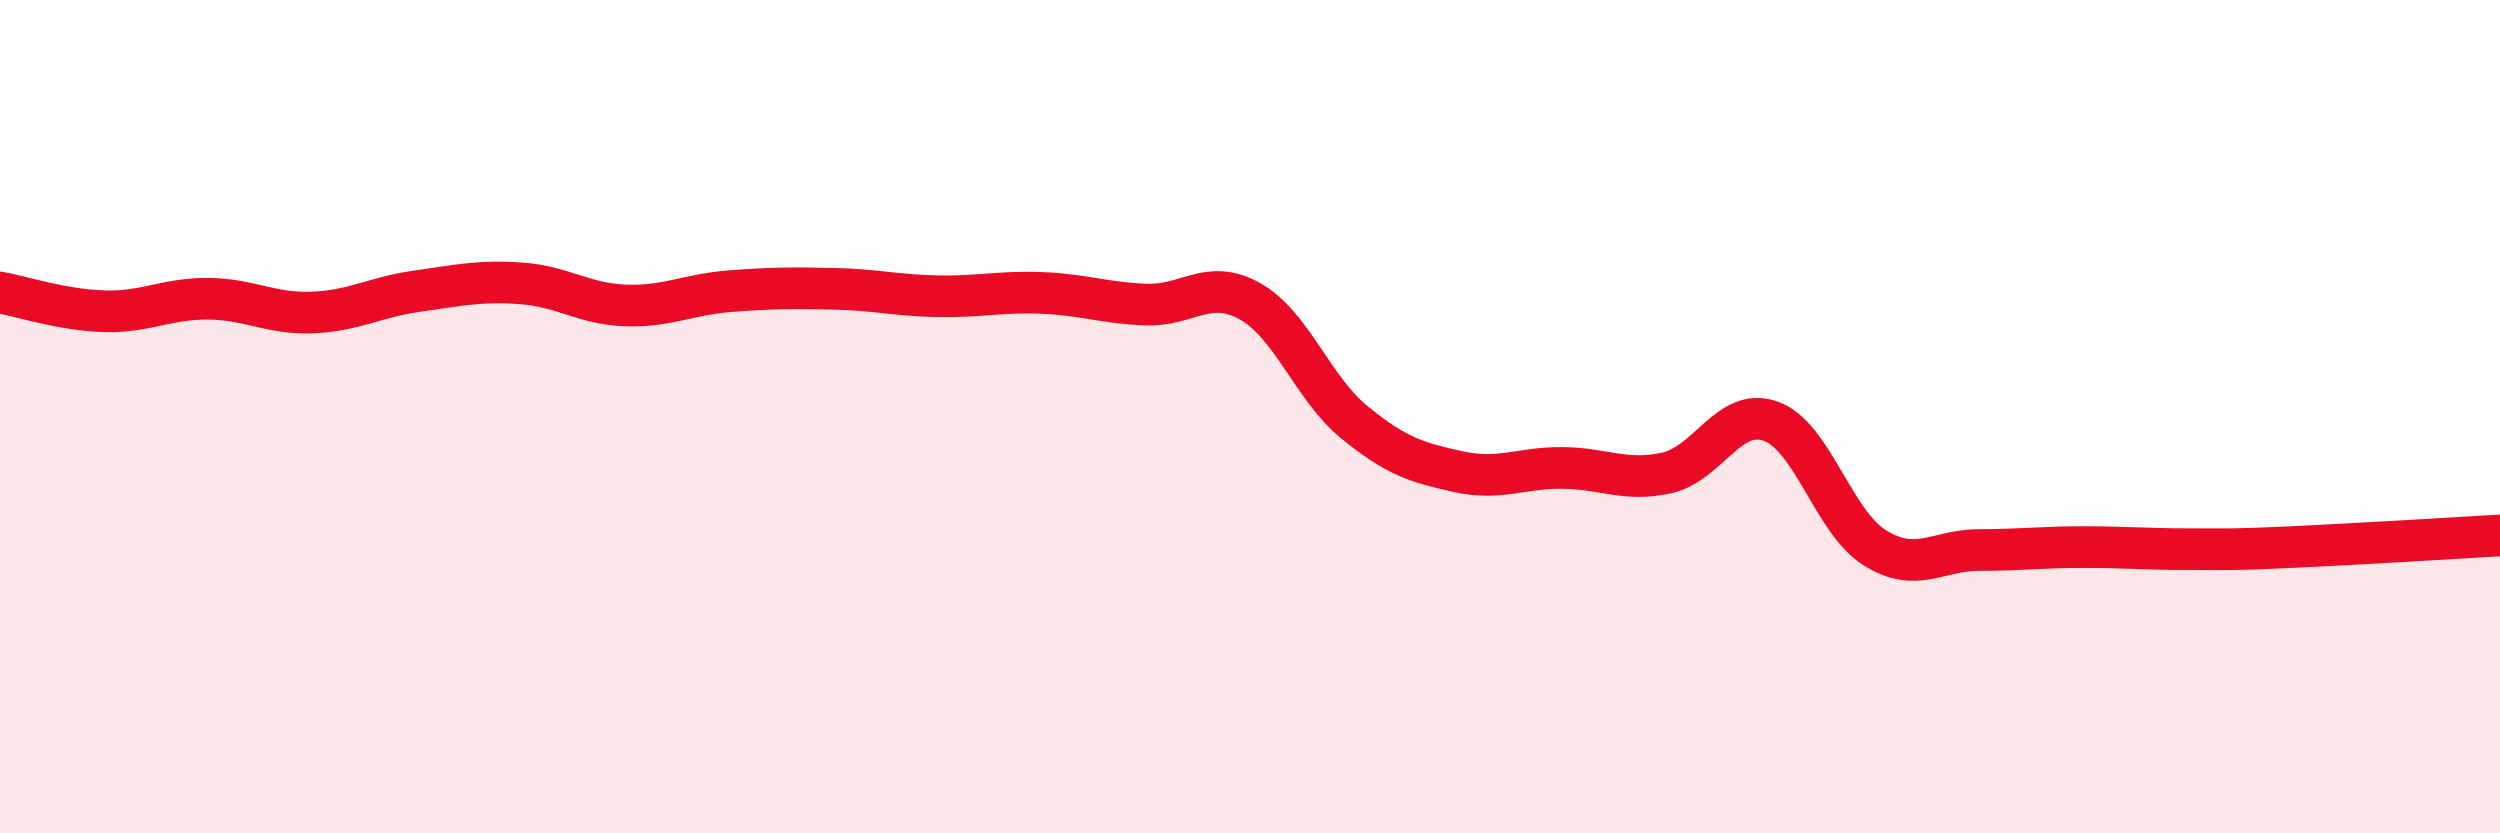
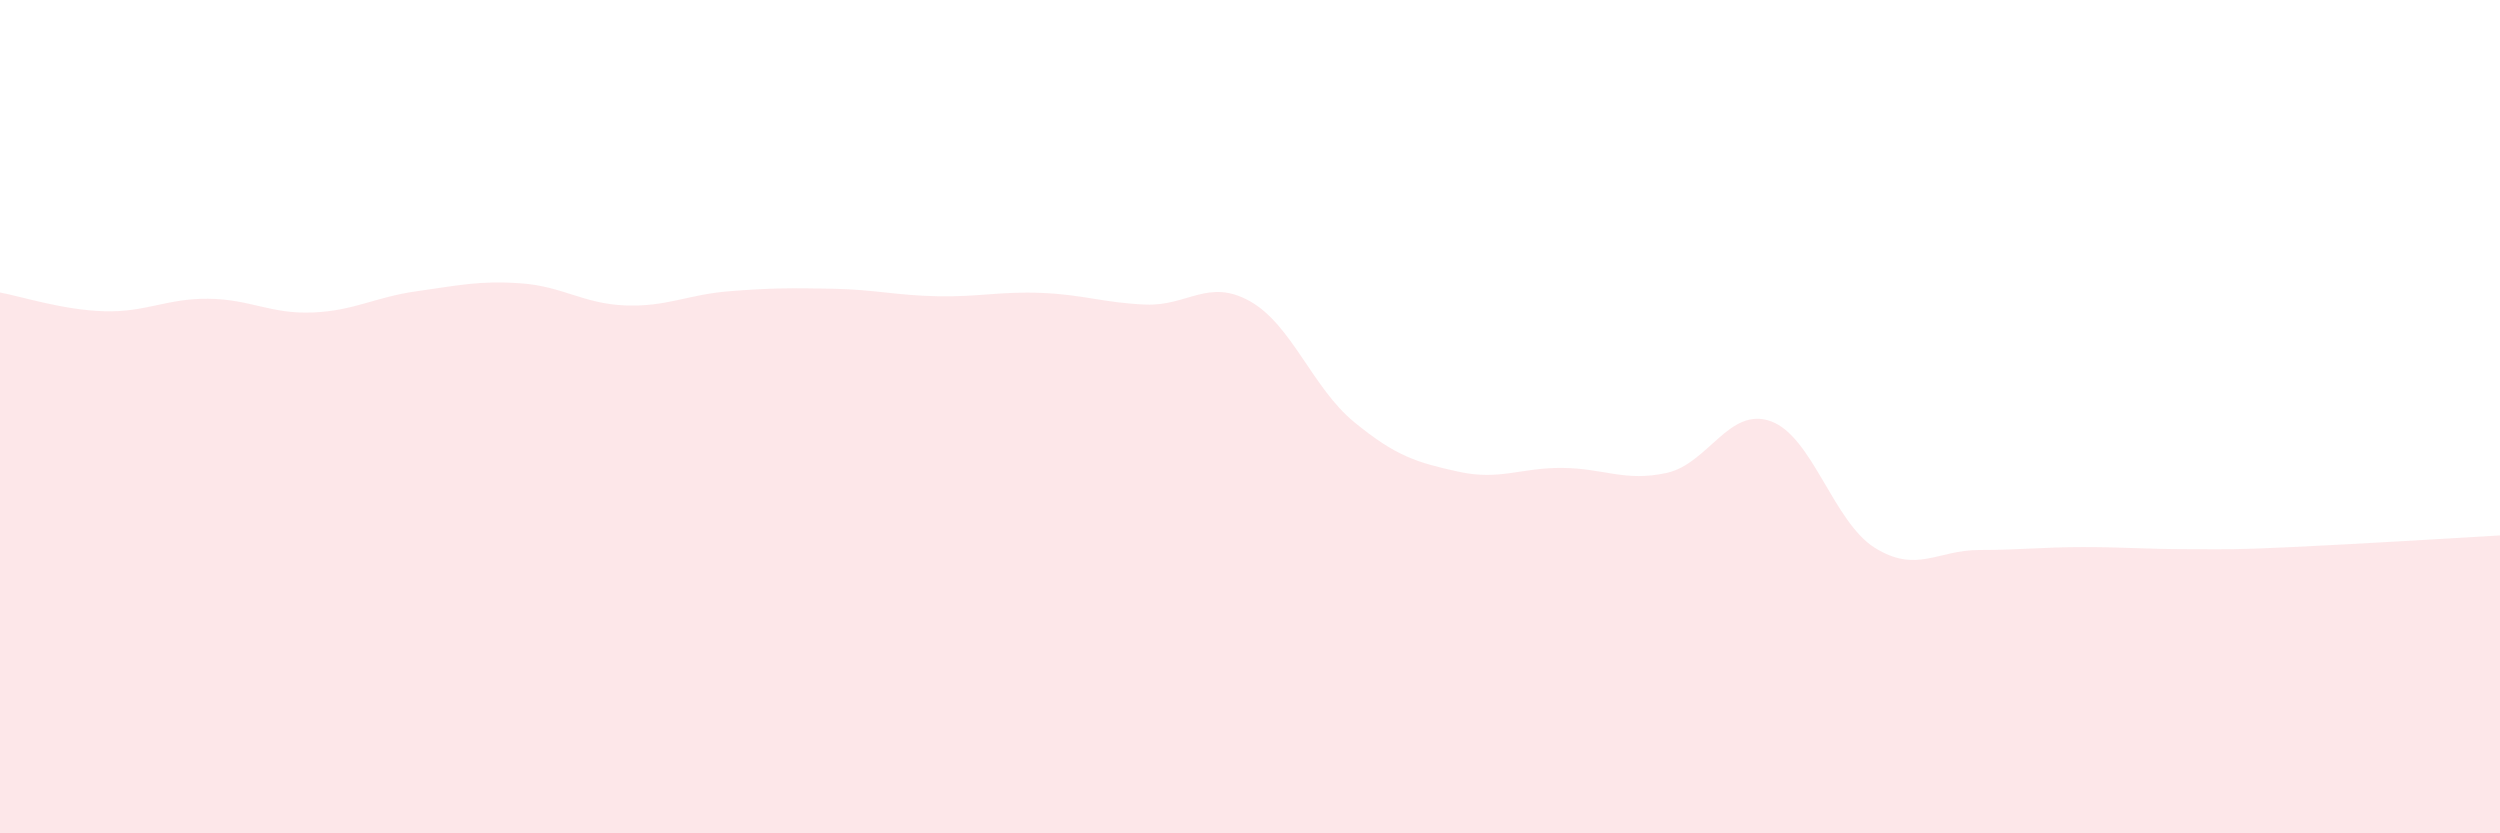
<svg xmlns="http://www.w3.org/2000/svg" width="60" height="20" viewBox="0 0 60 20">
  <path d="M 0,7.02 C 0.5,7.11 1.5,7.44 2.5,7.47 C 3.5,7.5 4,7.16 5,7.17 C 6,7.18 6.5,7.54 7.5,7.5 C 8.5,7.46 9,7.13 10,6.99 C 11,6.85 11.5,6.73 12.5,6.8 C 13.5,6.87 14,7.29 15,7.33 C 16,7.37 16.5,7.07 17.5,6.99 C 18.5,6.91 19,6.91 20,6.93 C 21,6.95 21.5,7.09 22.5,7.11 C 23.5,7.13 24,6.99 25,7.03 C 26,7.07 26.5,7.27 27.5,7.31 C 28.5,7.35 29,6.67 30,7.23 C 31,7.79 31.5,9.31 32.5,10.13 C 33.5,10.95 34,11.1 35,11.32 C 36,11.54 36.5,11.22 37.5,11.23 C 38.5,11.24 39,11.57 40,11.35 C 41,11.13 41.5,9.75 42.5,10.11 C 43.5,10.47 44,12.53 45,13.15 C 46,13.77 46.5,13.2 47.5,13.2 C 48.5,13.2 49,13.13 50,13.13 C 51,13.13 51.5,13.18 52.5,13.18 C 53.5,13.18 53.5,13.2 55,13.13 C 56.5,13.06 59,12.91 60,12.85L60 20L0 20Z" fill="#EB0A25" opacity="0.1" stroke-linecap="round" stroke-linejoin="round" />
-   <path d="M 0,7.02 C 0.5,7.11 1.5,7.44 2.5,7.47 C 3.5,7.5 4,7.16 5,7.17 C 6,7.18 6.5,7.54 7.5,7.5 C 8.5,7.46 9,7.13 10,6.99 C 11,6.85 11.5,6.73 12.5,6.8 C 13.5,6.87 14,7.29 15,7.33 C 16,7.37 16.5,7.07 17.5,6.99 C 18.5,6.91 19,6.91 20,6.93 C 21,6.95 21.5,7.09 22.5,7.11 C 23.5,7.13 24,6.99 25,7.03 C 26,7.07 26.5,7.27 27.5,7.31 C 28.5,7.35 29,6.67 30,7.23 C 31,7.79 31.5,9.31 32.5,10.13 C 33.5,10.95 34,11.1 35,11.32 C 36,11.54 36.5,11.22 37.5,11.23 C 38.5,11.24 39,11.57 40,11.35 C 41,11.13 41.5,9.75 42.5,10.11 C 43.5,10.47 44,12.53 45,13.15 C 46,13.77 46.5,13.2 47.5,13.2 C 48.5,13.2 49,13.13 50,13.13 C 51,13.13 51.5,13.18 52.5,13.18 C 53.5,13.18 53.5,13.2 55,13.13 C 56.5,13.06 59,12.91 60,12.85" stroke="#EB0A25" stroke-width="1" fill="none" stroke-linecap="round" stroke-linejoin="round" />
</svg>